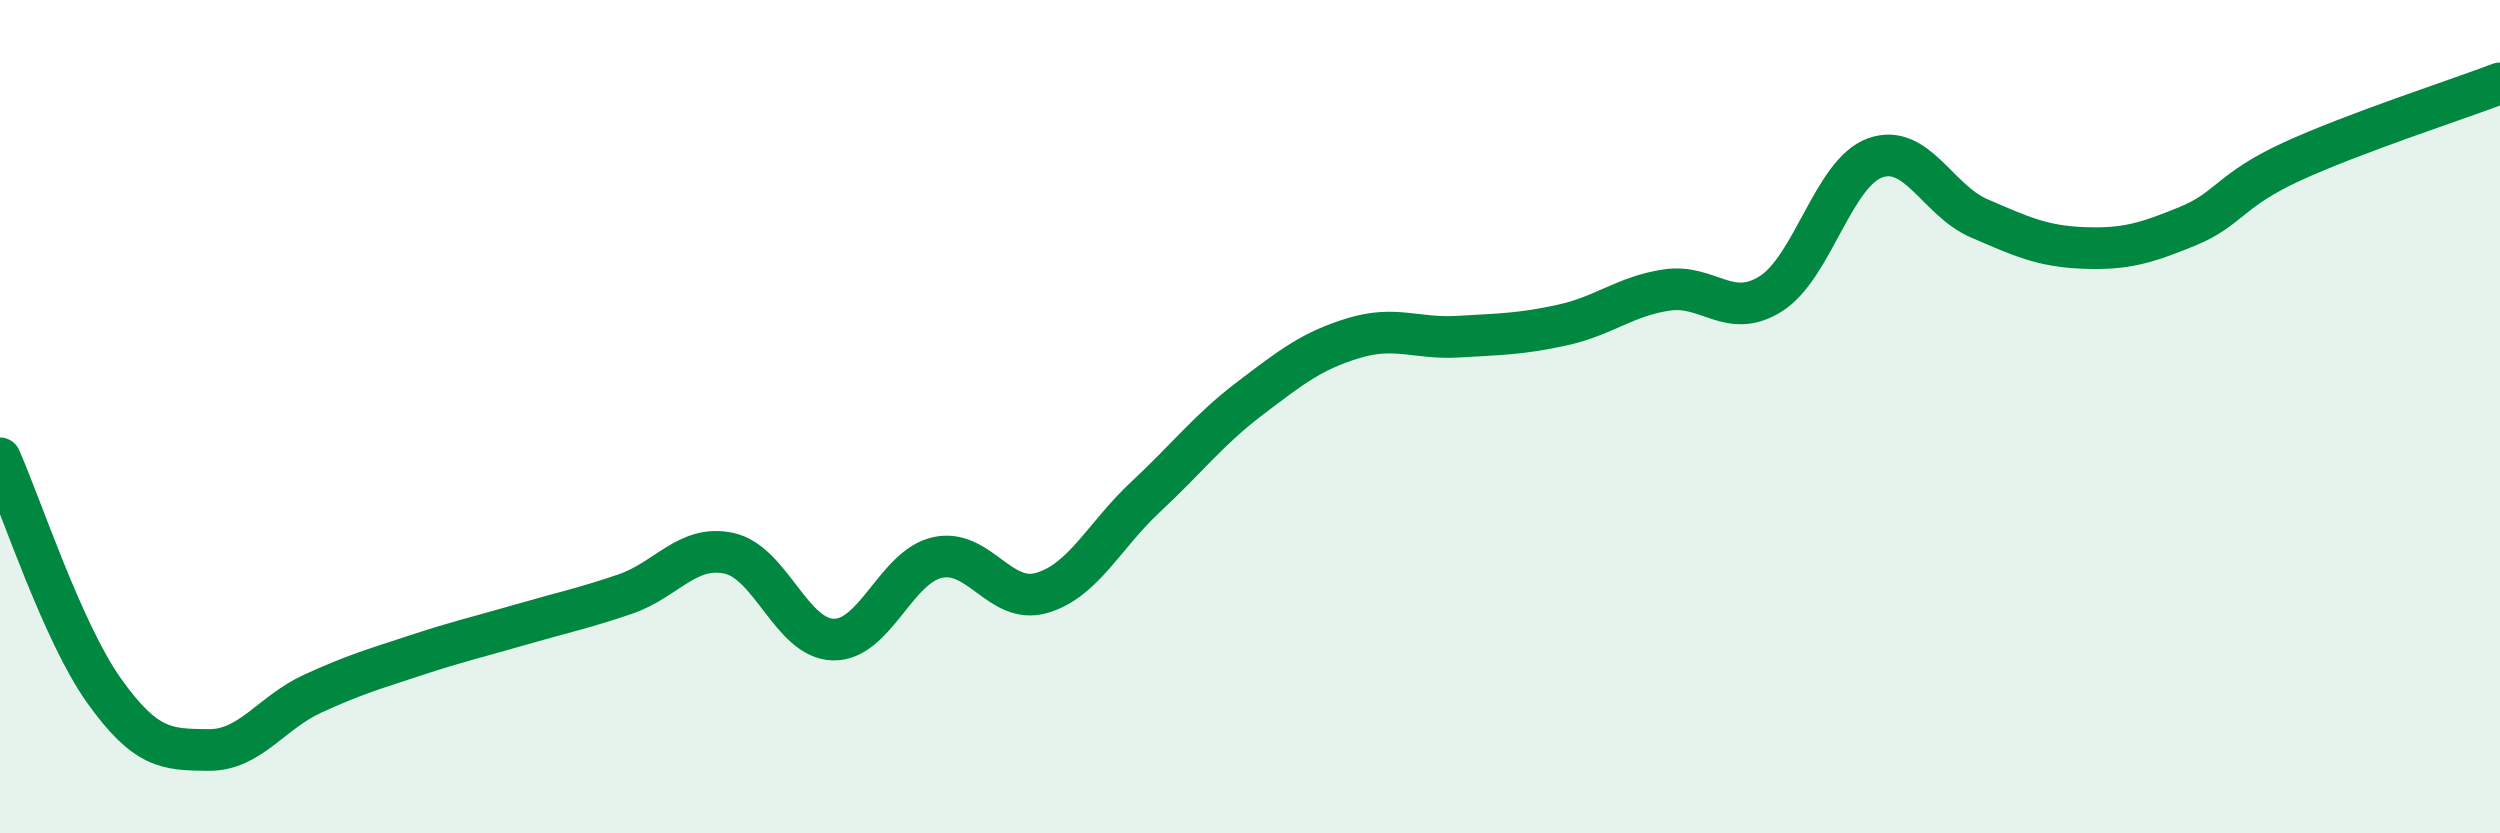
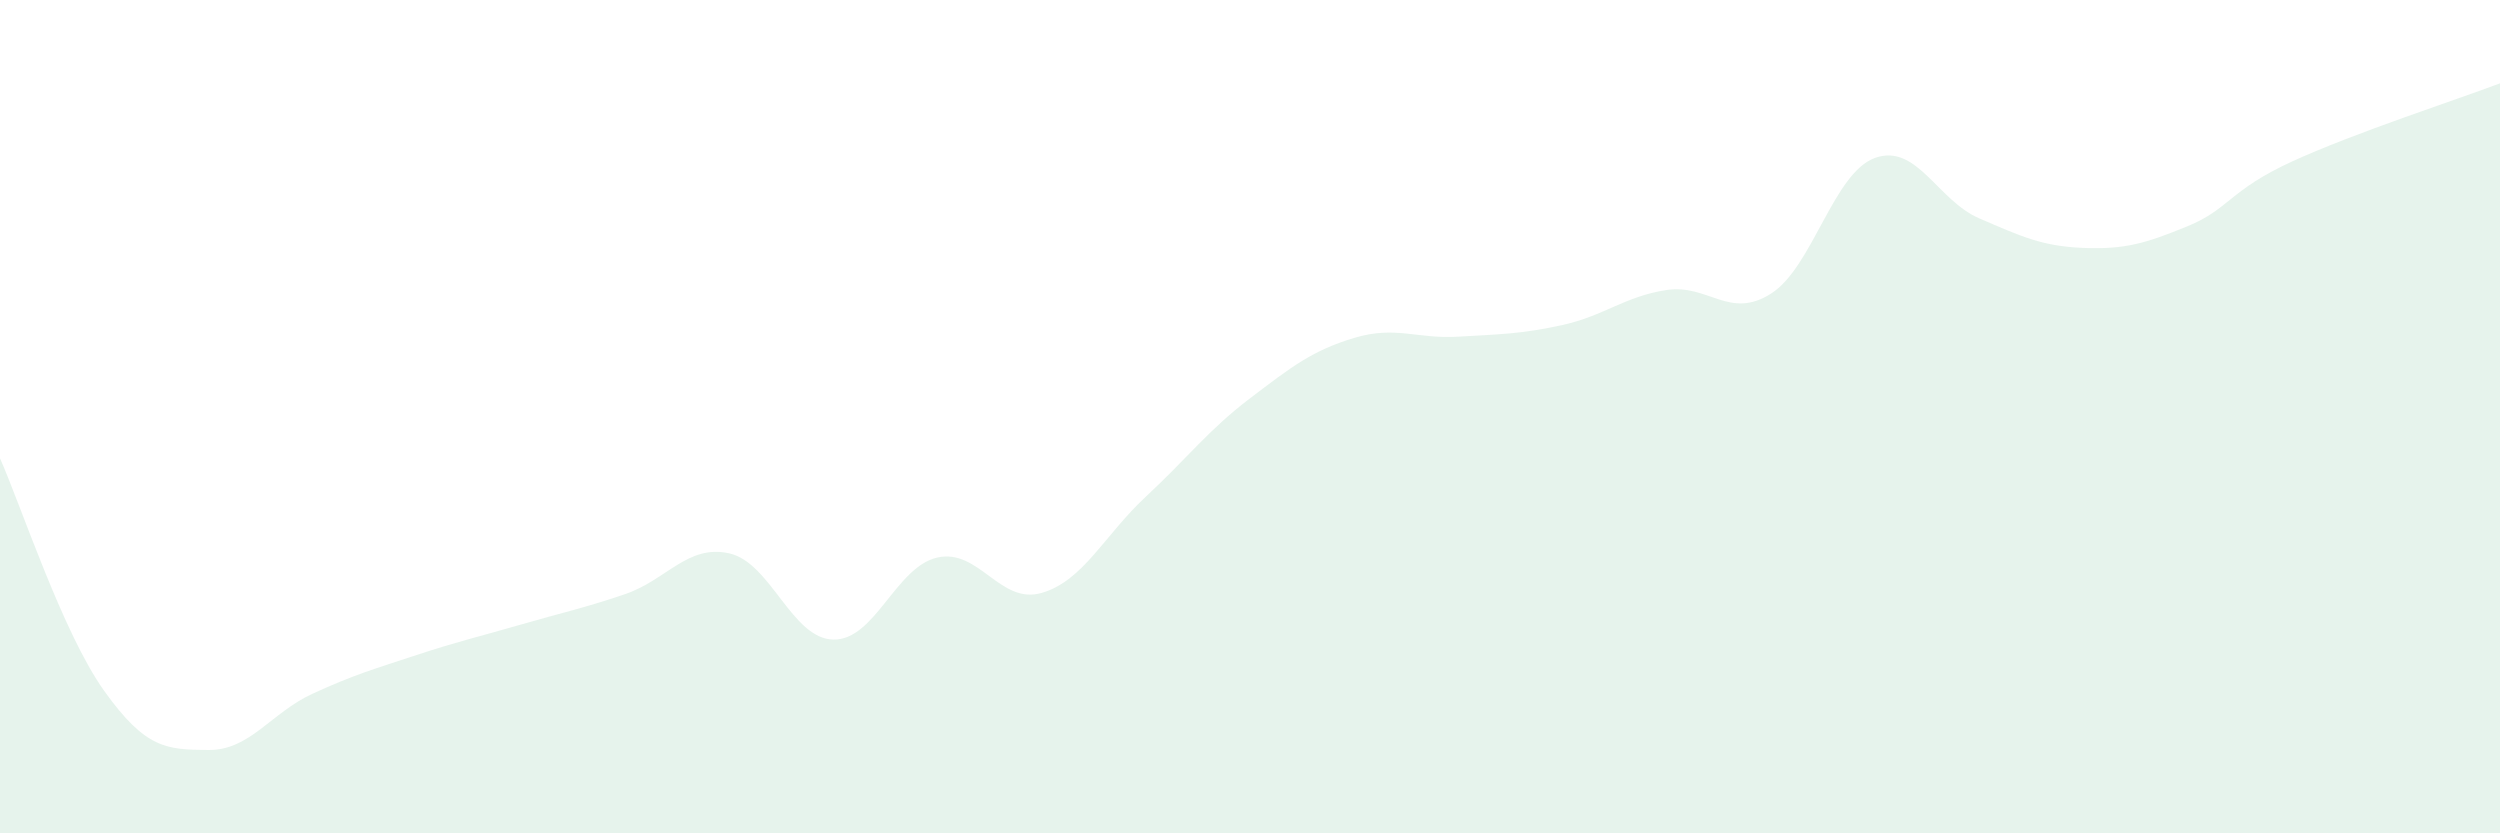
<svg xmlns="http://www.w3.org/2000/svg" width="60" height="20" viewBox="0 0 60 20">
  <path d="M 0,11 C 0.5,12.12 1.5,15.18 2.5,16.58 C 3.5,17.98 4,17.99 5,18 C 6,18.01 6.5,17.11 7.5,16.65 C 8.5,16.19 9,16.05 10,15.72 C 11,15.39 11.5,15.28 12.5,14.99 C 13.5,14.7 14,14.6 15,14.26 C 16,13.92 16.5,13.06 17.5,13.28 C 18.5,13.5 19,15.33 20,15.35 C 21,15.37 21.5,13.6 22.5,13.38 C 23.5,13.16 24,14.52 25,14.23 C 26,13.94 26.5,12.85 27.5,11.92 C 28.5,10.99 29,10.32 30,9.56 C 31,8.8 31.5,8.41 32.5,8.11 C 33.5,7.81 34,8.14 35,8.08 C 36,8.02 36.5,8.02 37.5,7.8 C 38.5,7.58 39,7.11 40,6.96 C 41,6.81 41.5,7.68 42.5,7.05 C 43.5,6.42 44,4.15 45,3.79 C 46,3.43 46.5,4.81 47.5,5.24 C 48.5,5.67 49,5.91 50,5.95 C 51,5.99 51.5,5.84 52.5,5.43 C 53.5,5.02 53.5,4.57 55,3.88 C 56.5,3.19 59,2.38 60,2L60 20L0 20Z" fill="#008740" opacity="0.1" stroke-linecap="round" stroke-linejoin="round" />
-   <path d="M 0,11 C 0.5,12.12 1.5,15.18 2.5,16.58 C 3.5,17.98 4,17.99 5,18 C 6,18.01 6.5,17.11 7.5,16.65 C 8.5,16.19 9,16.05 10,15.72 C 11,15.39 11.5,15.28 12.5,14.99 C 13.5,14.7 14,14.6 15,14.26 C 16,13.92 16.5,13.06 17.5,13.28 C 18.5,13.5 19,15.33 20,15.35 C 21,15.37 21.5,13.6 22.5,13.38 C 23.5,13.16 24,14.52 25,14.23 C 26,13.94 26.5,12.85 27.5,11.92 C 28.5,10.99 29,10.32 30,9.56 C 31,8.8 31.5,8.41 32.5,8.11 C 33.5,7.81 34,8.14 35,8.08 C 36,8.02 36.5,8.02 37.5,7.8 C 38.5,7.58 39,7.11 40,6.96 C 41,6.81 41.5,7.68 42.5,7.05 C 43.5,6.42 44,4.15 45,3.79 C 46,3.43 46.5,4.81 47.5,5.24 C 48.5,5.67 49,5.91 50,5.95 C 51,5.99 51.5,5.84 52.5,5.43 C 53.5,5.02 53.5,4.57 55,3.88 C 56.5,3.19 59,2.38 60,2" stroke="#008740" stroke-width="1" fill="none" stroke-linecap="round" stroke-linejoin="round" />
</svg>